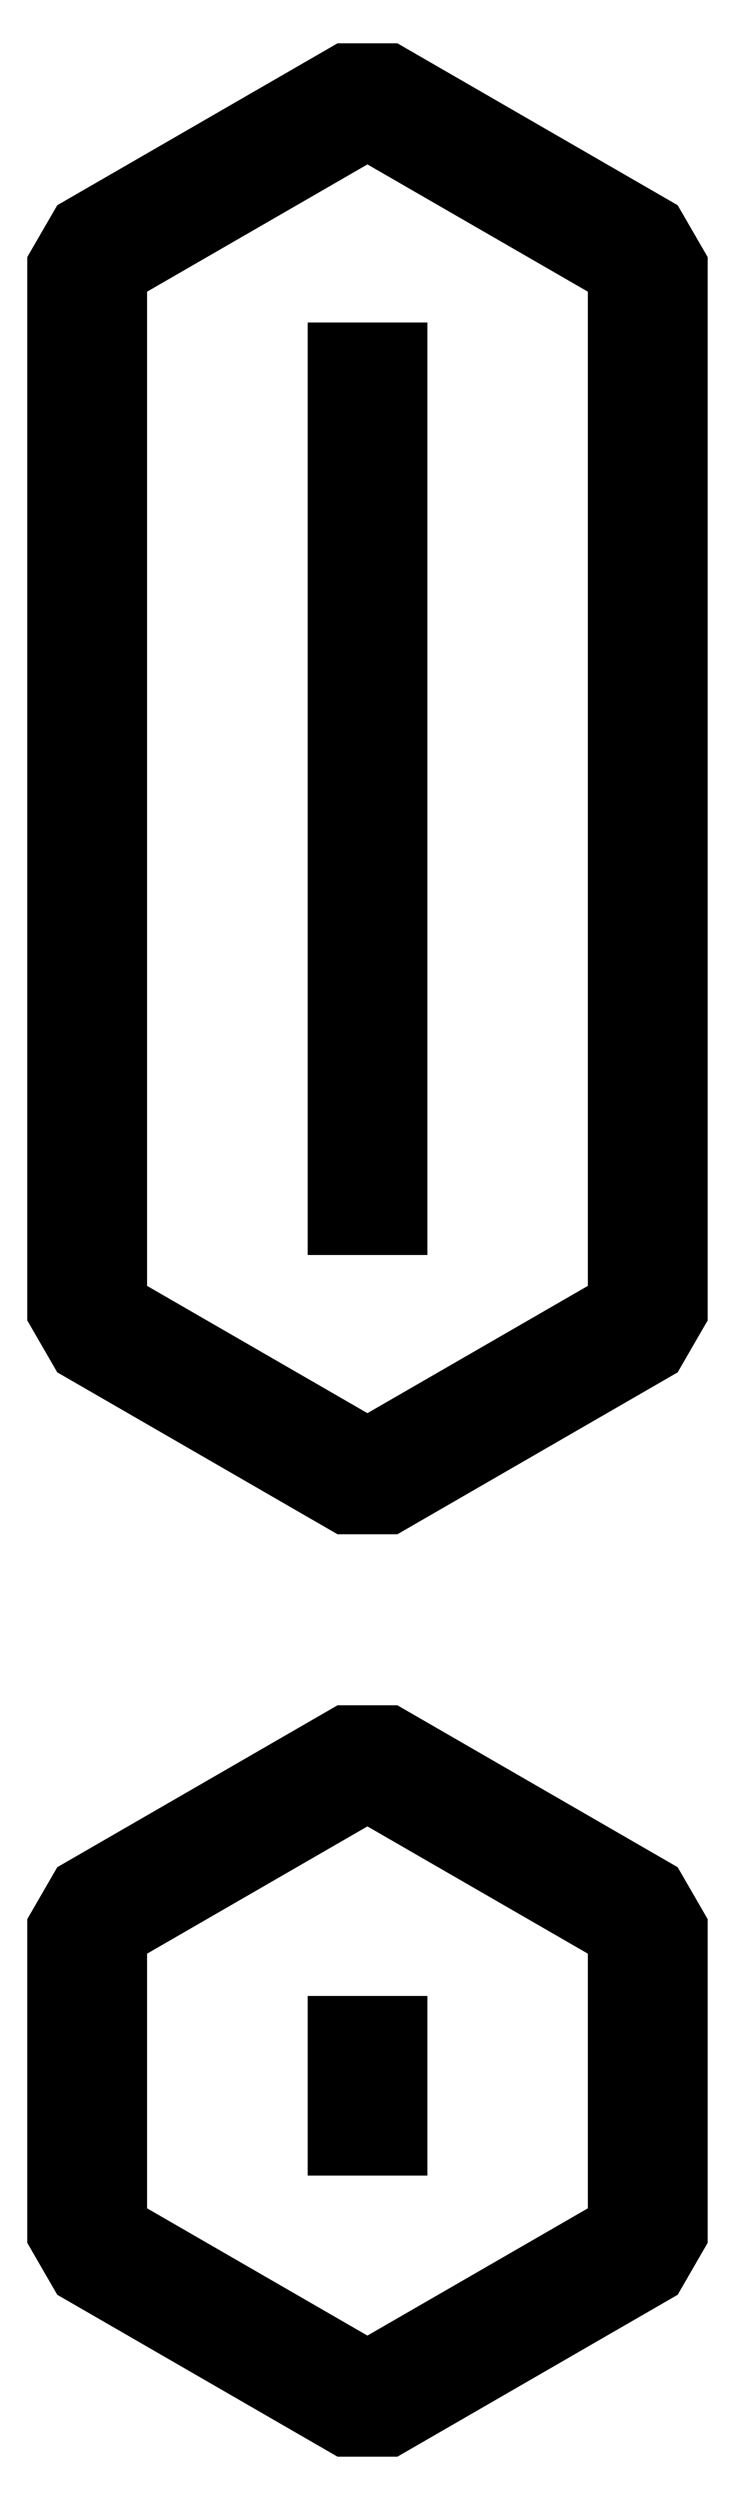
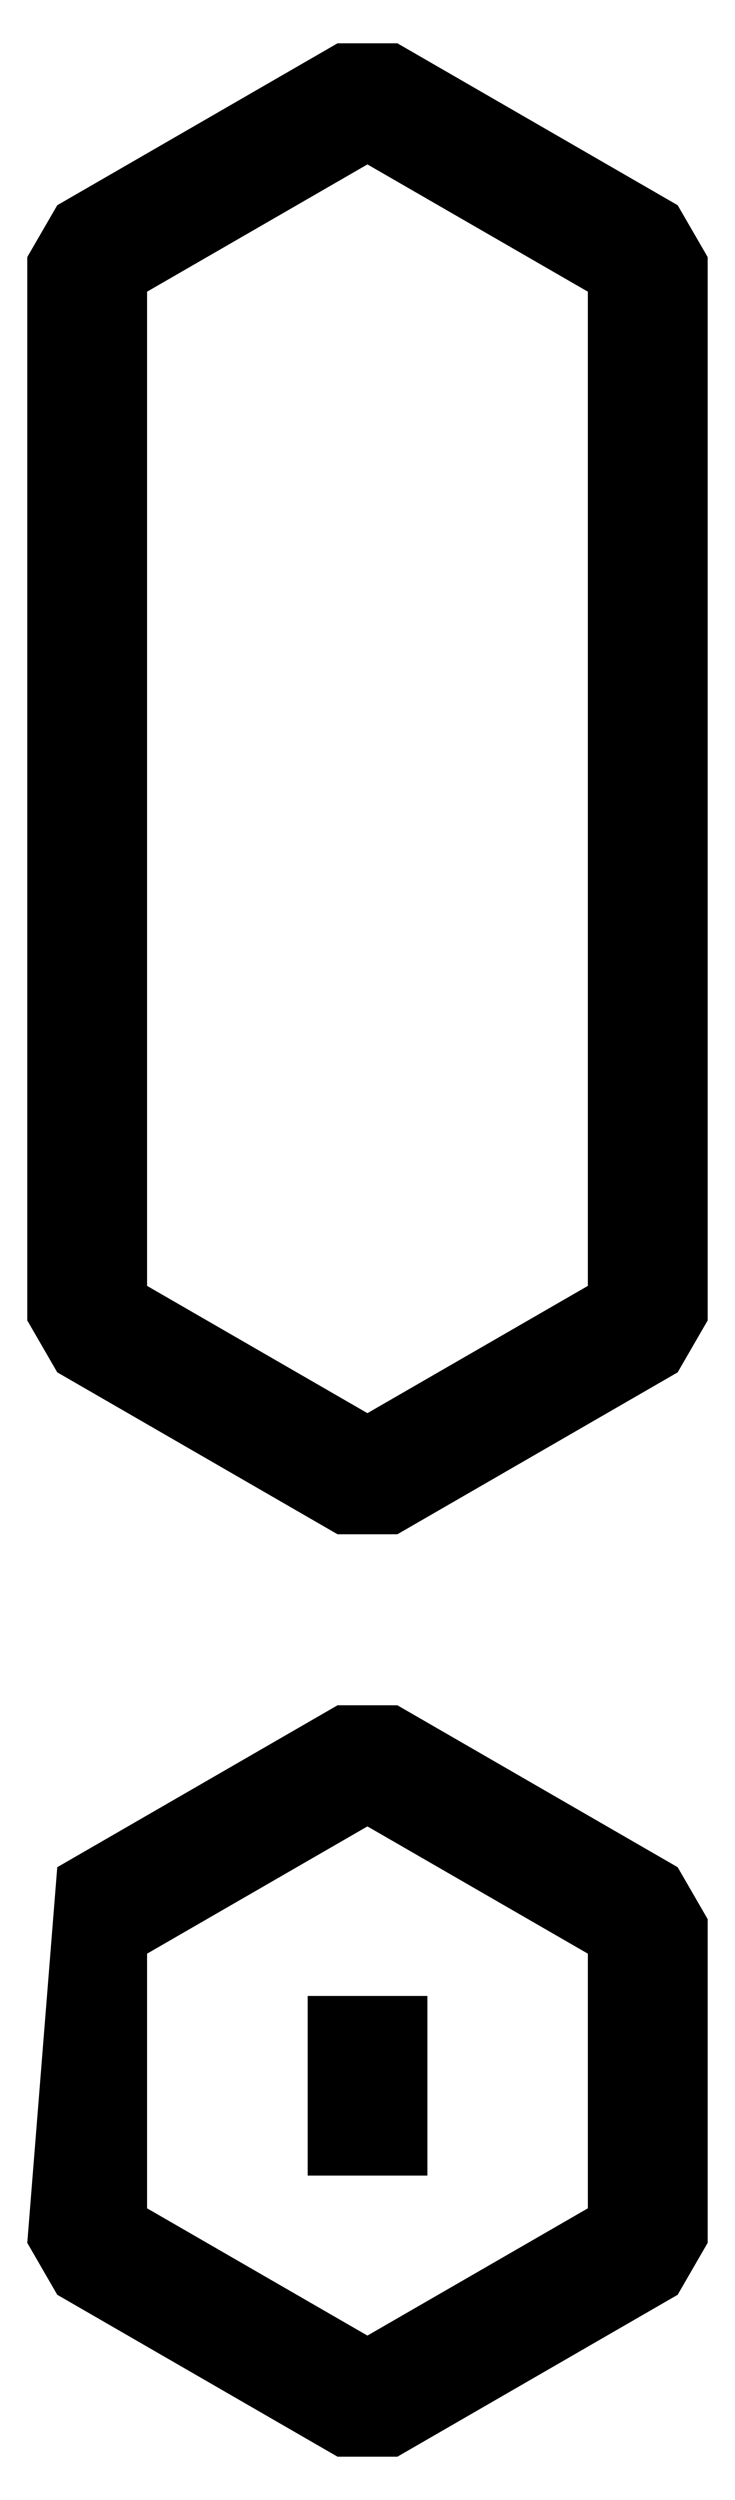
<svg xmlns="http://www.w3.org/2000/svg" width="10" height="34" viewBox="0 0 10 34" fill="none">
  <path d="M5.407 20.866H4.592L0.779 18.664L0.371 17.958V3.496L0.779 2.791L4.592 0.589H5.407L9.22 2.791L9.628 3.496V17.958L9.22 18.664L5.407 20.866ZM2.001 17.488L4.999 19.219L7.998 17.488V3.967L4.999 2.236L2.001 3.967V17.488Z" fill="#123D3D" style="fill:#123D3D;fill:color(display-p3 0.071 0.239 0.239);fill-opacity:1;" />
-   <path d="M5.407 33.411H4.592L0.779 31.209L0.371 30.503V26.1L0.779 25.394L4.592 23.192H5.407L9.22 25.394L9.628 26.1V30.503L9.22 31.209L5.407 33.411ZM2.001 30.033L4.999 31.764L7.998 30.033V26.57L4.999 24.839L2.001 26.57V30.033Z" fill="#123D3D" style="fill:#123D3D;fill:color(display-p3 0.071 0.239 0.239);fill-opacity:1;" />
-   <path d="M5.815 4.386H4.186V17.068H5.815V4.386Z" fill="#49C63C" style="fill:#49C63C;fill:color(display-p3 0.286 0.776 0.235);fill-opacity:1;" />
+   <path d="M5.407 33.411H4.592L0.779 31.209L0.371 30.503L0.779 25.394L4.592 23.192H5.407L9.22 25.394L9.628 26.1V30.503L9.22 31.209L5.407 33.411ZM2.001 30.033L4.999 31.764L7.998 30.033V26.57L4.999 24.839L2.001 26.57V30.033Z" fill="#123D3D" style="fill:#123D3D;fill:color(display-p3 0.071 0.239 0.239);fill-opacity:1;" />
  <path d="M5.815 27.145H4.186V29.588H5.815V27.145Z" fill="#49C63C" style="fill:#49C63C;fill:color(display-p3 0.286 0.776 0.235);fill-opacity:1;" />
</svg>